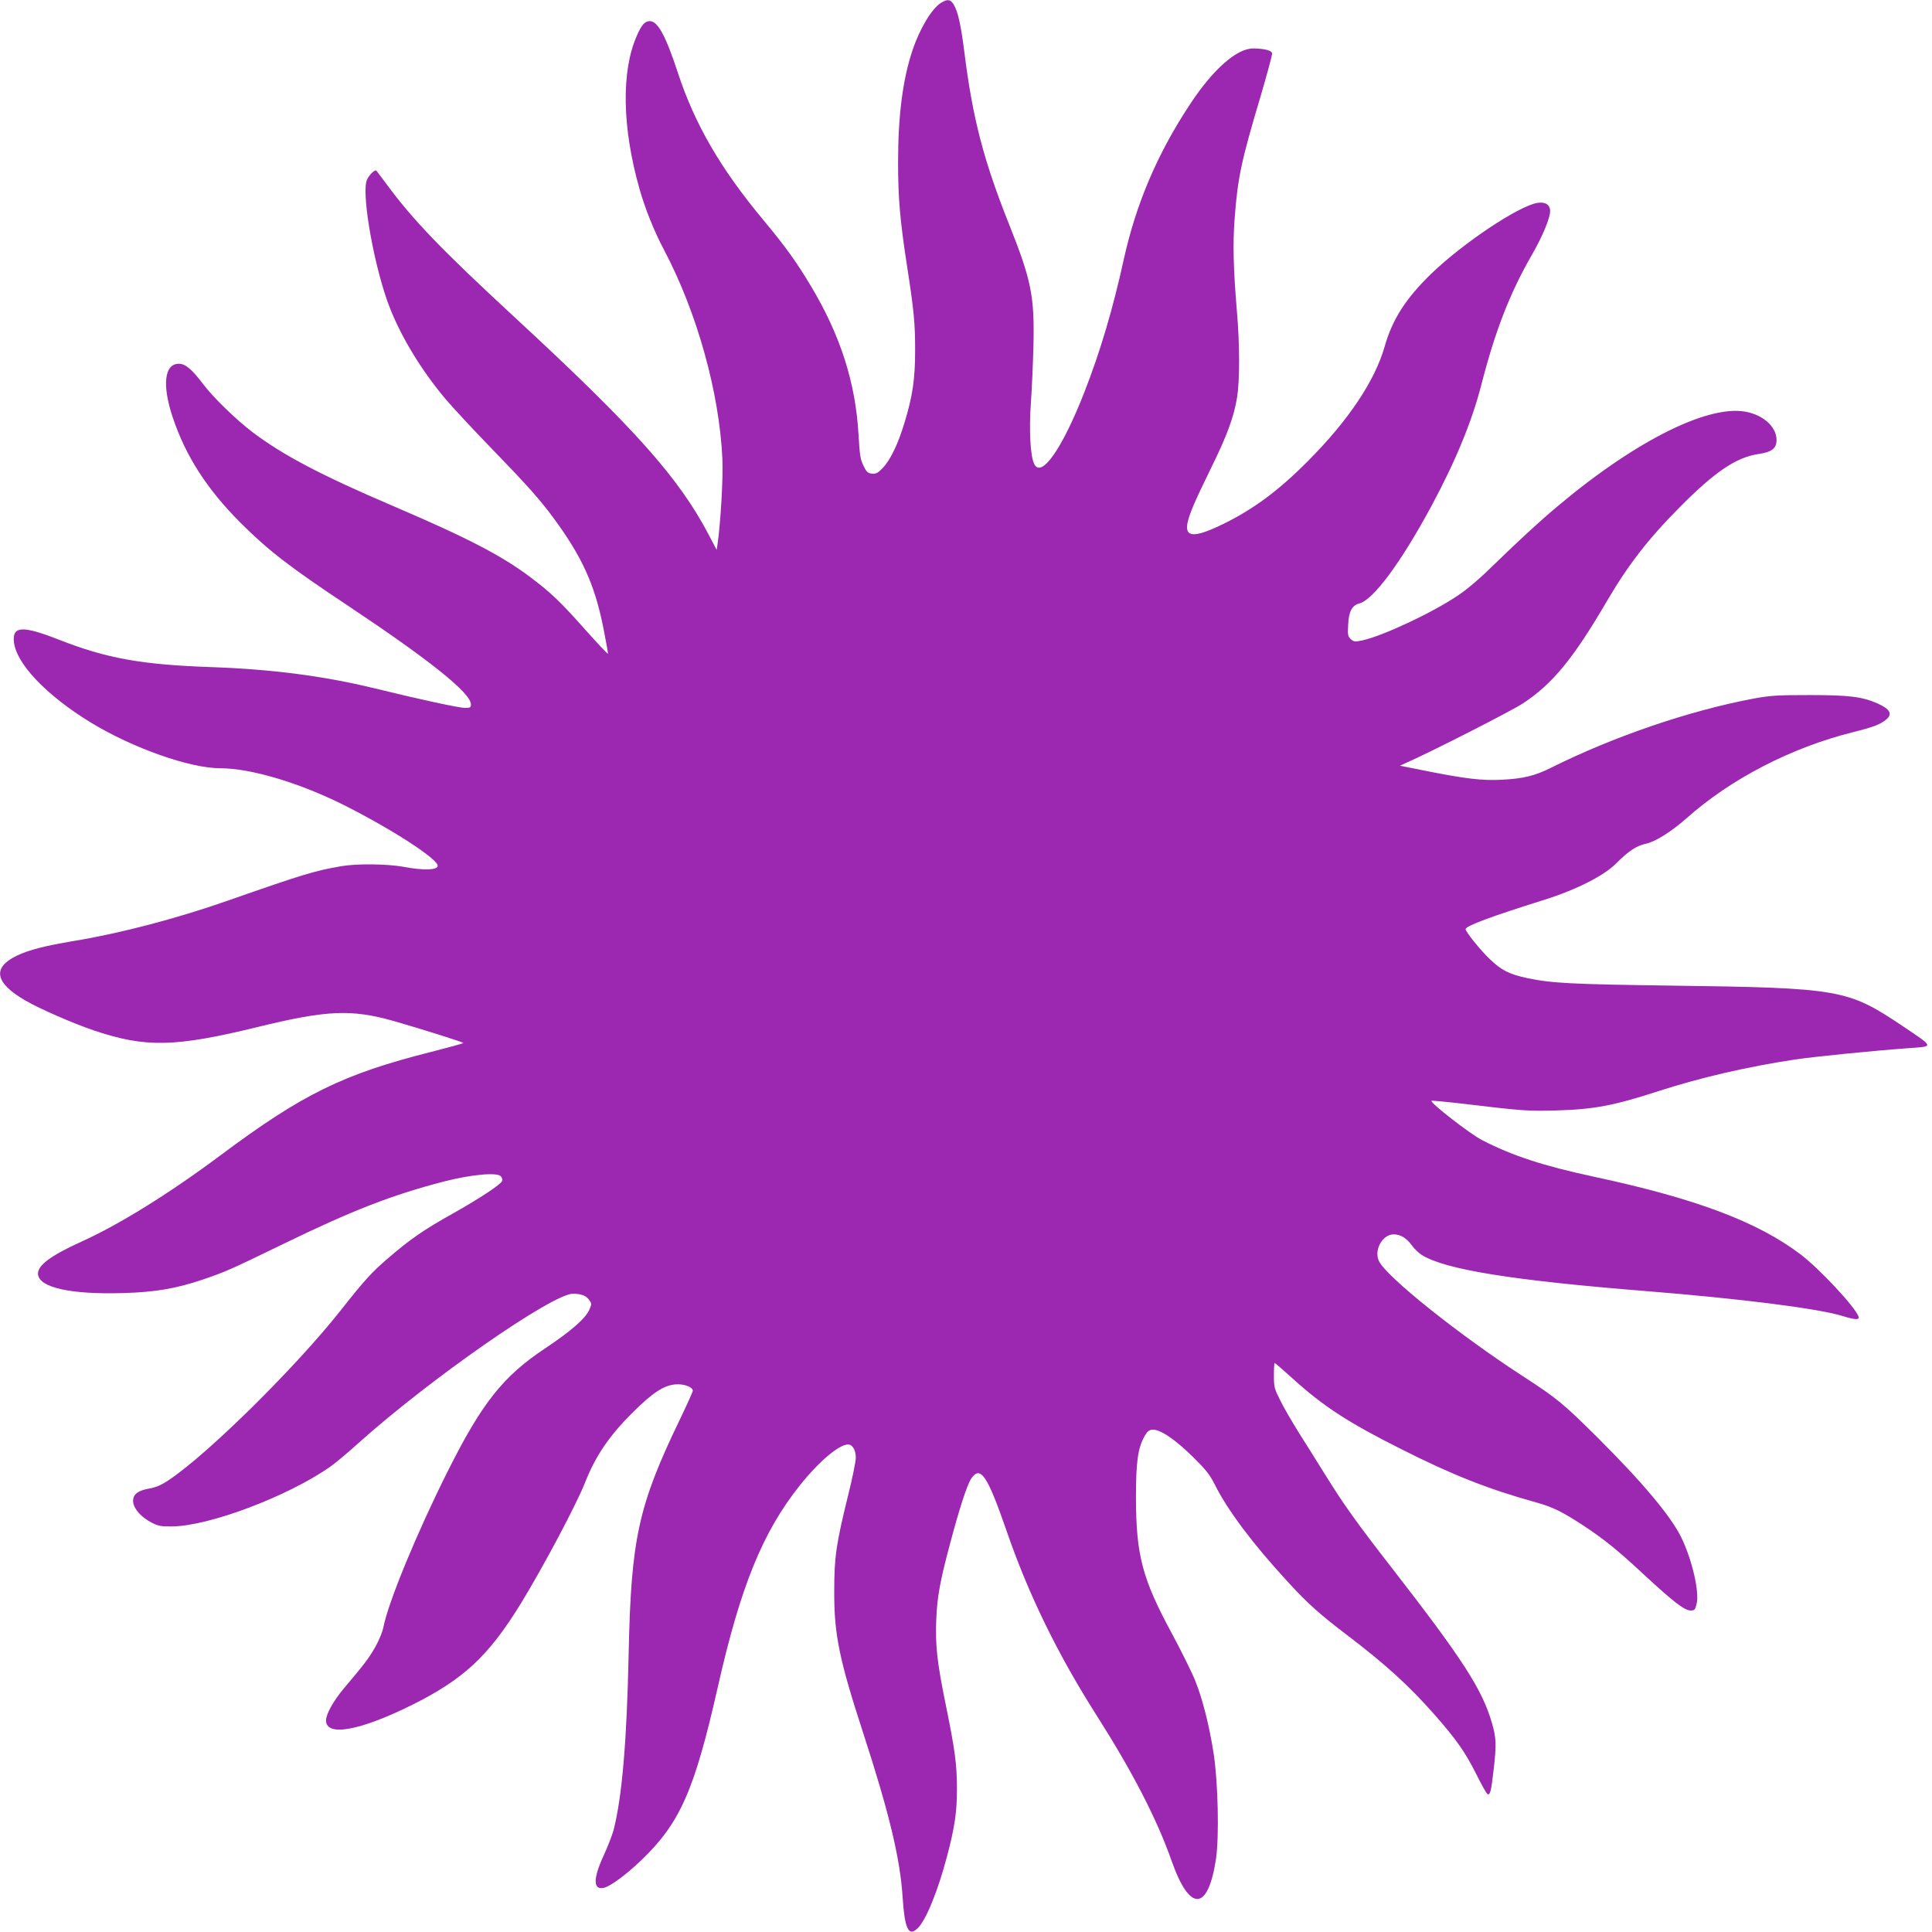
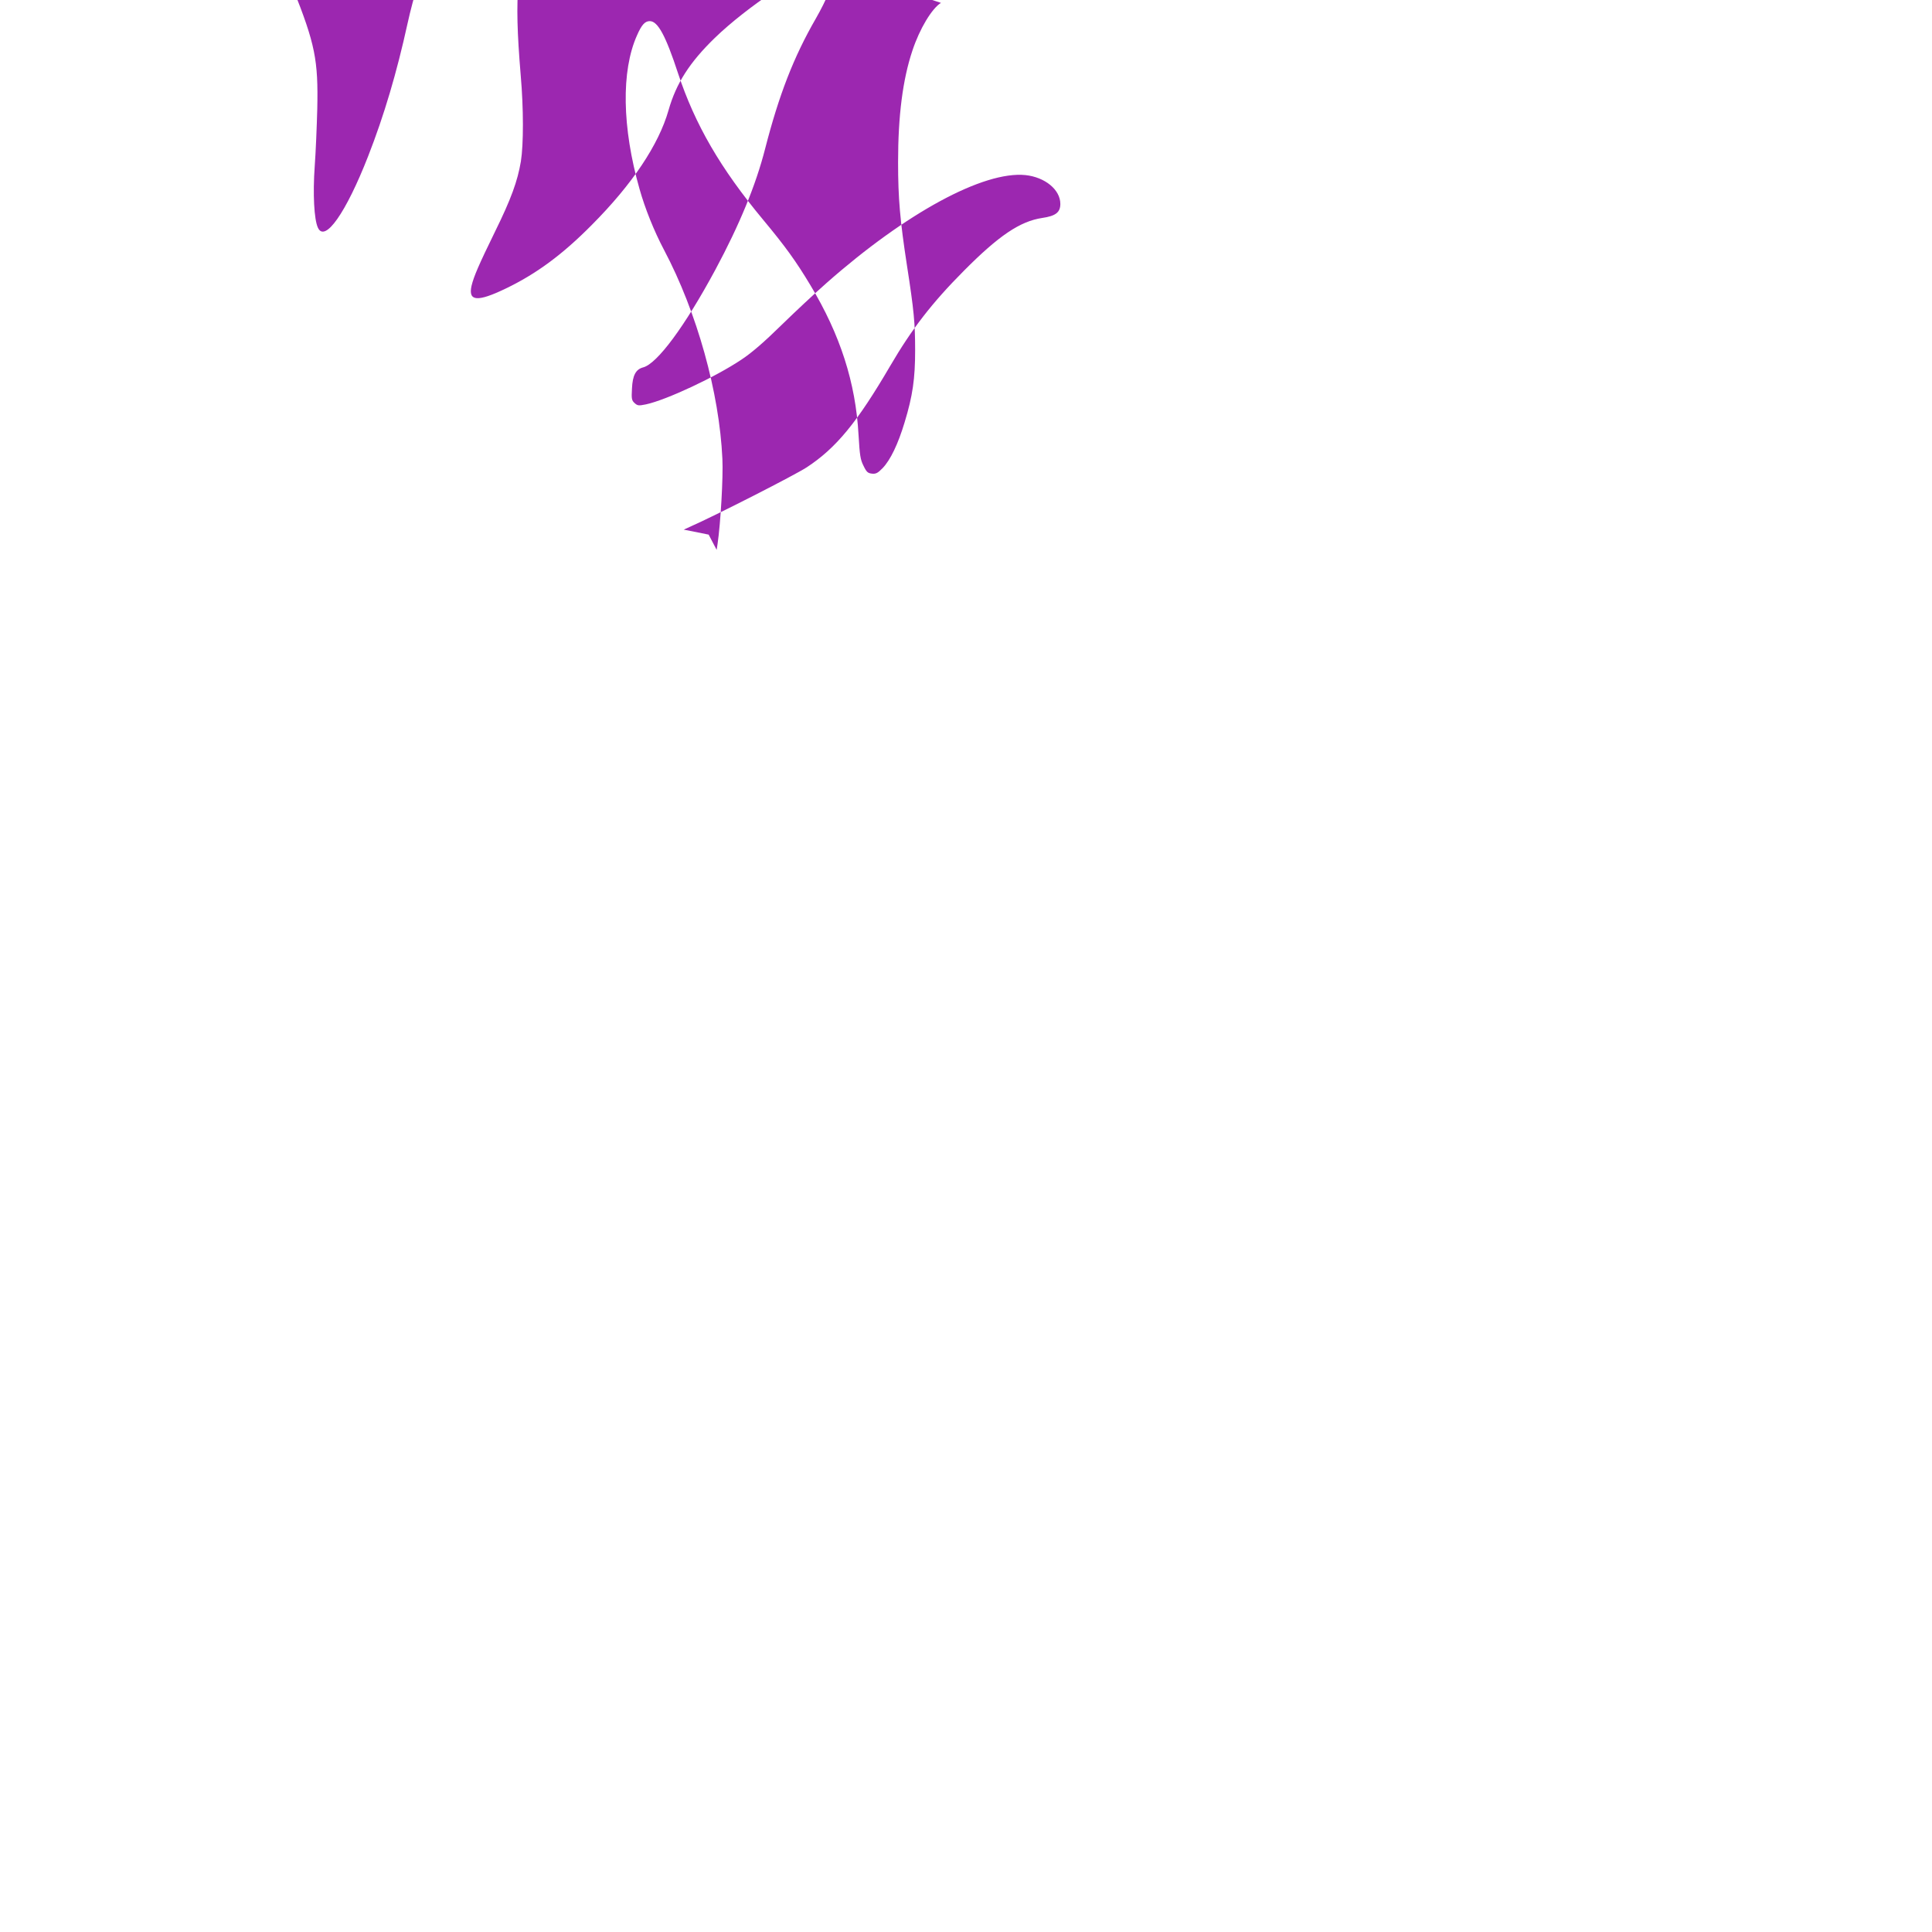
<svg xmlns="http://www.w3.org/2000/svg" version="1.0" width="1280pt" height="1280pt" viewBox="0 0 1280 1280" preserveAspectRatio="xMidYMid meet">
  <g transform="translate(0,1280) scale(0.1,-0.1)" fill="#9c27b0" stroke="none">
-     <path d="M6234 12781 c-60 -37 -141 -171 -189 -316 -64 -191 -95 -431 -95 -740 0 -240 13 -385 59 -685 46 -296 54 -381 54 -560 0 -189 -16 -302 -70 -479 -43 -143 -94 -249 -145 -302 -32 -33 -45 -40 -71 -37 -27 3 -36 10 -56 52 -21 41 -25 70 -33 205 -19 345 -121 663 -318 990 -96 160 -166 257 -314 435 -283 340 -452 632 -564 971 -82 250 -134 345 -187 345 -32 0 -54 -24 -85 -95 -105 -235 -99 -609 17 -1017 36 -128 96 -278 162 -403 219 -414 367 -946 387 -1385 6 -121 -12 -430 -32 -564 l-6 -39 -53 101 c-198 377 -487 702 -1280 1435 -487 450 -679 649 -854 887 -35 47 -65 87 -67 89 -10 11 -54 -33 -65 -66 -34 -105 55 -595 156 -848 78 -197 212 -415 368 -600 47 -55 178 -197 293 -315 246 -254 331 -349 422 -473 187 -254 271 -437 328 -720 19 -94 33 -174 32 -178 -2 -4 -70 69 -153 162 -160 180 -223 241 -360 344 -188 142 -412 259 -905 470 -482 206 -731 337 -936 491 -107 81 -263 232 -328 319 -75 99 -118 135 -161 135 -96 0 -112 -141 -41 -354 86 -258 228 -478 451 -701 184 -183 323 -291 715 -551 540 -360 810 -576 810 -651 0 -20 -5 -23 -39 -23 -40 0 -299 56 -601 130 -332 81 -679 126 -1075 140 -465 16 -696 57 -1015 182 -240 94 -308 91 -298 -13 14 -145 214 -355 508 -535 281 -171 657 -304 862 -304 199 0 520 -96 811 -241 319 -160 627 -359 627 -405 0 -29 -94 -32 -226 -7 -109 20 -312 22 -414 4 -178 -31 -254 -54 -745 -226 -345 -121 -715 -218 -1030 -270 -186 -31 -292 -58 -372 -96 -166 -79 -148 -180 54 -297 98 -57 319 -153 458 -200 340 -114 535 -110 1083 24 458 112 620 119 902 39 182 -52 460 -140 460 -145 0 -3 -96 -29 -213 -59 -583 -147 -852 -279 -1396 -685 -339 -253 -669 -458 -921 -572 -205 -93 -294 -159 -288 -217 9 -88 217 -134 563 -124 214 6 352 30 530 90 156 54 170 60 525 232 464 226 725 327 1070 417 184 47 355 63 379 34 7 -8 11 -22 8 -30 -10 -24 -146 -114 -325 -215 -192 -107 -282 -169 -432 -298 -107 -92 -154 -143 -310 -341 -300 -380 -881 -954 -1142 -1128 -49 -33 -84 -48 -129 -56 -82 -14 -114 -44 -106 -95 8 -45 55 -96 122 -131 43 -22 62 -26 135 -25 245 2 767 199 1047 395 34 24 116 92 182 152 471 424 1296 999 1429 995 56 -2 83 -12 104 -40 18 -24 19 -28 4 -63 -24 -59 -121 -144 -294 -259 -281 -187 -419 -362 -648 -819 -205 -410 -391 -862 -424 -1029 -6 -31 -30 -90 -55 -133 -41 -72 -69 -109 -210 -276 -66 -79 -115 -167 -115 -208 0 -109 221 -70 565 100 347 172 512 326 728 678 151 248 363 647 422 795 70 178 160 311 315 465 133 133 207 181 284 188 56 5 116 -17 116 -42 0 -7 -38 -91 -84 -187 -277 -574 -325 -791 -341 -1554 -12 -583 -44 -952 -100 -1170 -9 -33 -38 -108 -65 -167 -72 -155 -71 -233 2 -215 44 11 148 88 245 181 258 247 353 461 508 1146 151 669 297 1029 545 1340 126 158 259 270 319 270 29 0 51 -38 51 -87 0 -24 -22 -134 -50 -246 -81 -329 -93 -411 -93 -642 -1 -283 33 -449 192 -937 170 -522 245 -831 261 -1086 14 -212 39 -265 99 -208 56 53 136 251 196 480 51 193 65 292 65 445 0 160 -13 258 -74 556 -58 283 -70 396 -63 565 6 151 25 255 92 505 61 231 113 389 139 428 61 91 107 24 234 -343 146 -424 339 -819 598 -1226 236 -371 398 -684 496 -962 120 -342 241 -337 294 11 22 143 14 509 -15 697 -28 184 -74 365 -122 484 -22 55 -93 199 -159 321 -192 356 -233 512 -234 890 0 239 12 328 56 408 18 33 30 43 53 45 49 4 148 -62 266 -178 88 -87 114 -119 147 -185 85 -171 252 -393 482 -643 133 -145 212 -216 395 -355 254 -193 414 -339 579 -527 144 -163 206 -252 276 -393 36 -72 70 -133 76 -134 17 -6 23 18 39 156 20 172 19 215 -11 317 -63 219 -193 421 -655 1016 -238 306 -326 429 -447 624 -54 87 -134 215 -178 284 -43 69 -98 163 -121 210 -40 79 -43 89 -43 167 0 46 2 83 5 83 3 0 56 -46 118 -102 203 -184 366 -291 717 -467 342 -173 578 -266 898 -355 111 -31 173 -62 312 -153 141 -93 226 -162 410 -333 186 -172 261 -230 301 -230 25 0 30 5 39 42 21 77 -29 294 -101 442 -69 141 -255 363 -554 661 -231 229 -266 258 -495 407 -423 274 -906 660 -954 763 -35 72 23 177 97 177 46 0 85 -24 121 -73 15 -22 45 -50 65 -63 154 -97 598 -169 1501 -241 619 -50 1134 -115 1291 -165 82 -25 111 -26 102 -2 -22 63 -261 319 -386 413 -286 216 -695 369 -1367 513 -333 71 -543 140 -740 242 -79 40 -348 249 -336 261 2 2 82 -5 178 -16 434 -52 459 -53 648 -48 250 7 378 31 678 128 278 90 590 162 902 209 124 19 534 60 760 76 164 12 166 4 -46 147 -363 243 -412 252 -1529 267 -665 9 -798 16 -957 50 -121 26 -172 52 -251 129 -61 58 -157 178 -157 195 0 21 165 83 520 194 213 67 397 160 479 243 79 80 134 116 195 129 63 13 169 80 271 170 294 261 693 467 1101 569 136 34 177 50 217 81 48 38 32 71 -55 110 -101 44 -187 55 -448 55 -214 0 -261 -3 -370 -23 -428 -80 -930 -252 -1345 -459 -105 -53 -185 -72 -325 -79 -129 -7 -239 6 -510 60 l-165 33 37 17 c171 75 702 346 778 396 195 128 333 296 553 672 142 243 276 417 487 629 232 234 373 329 520 351 89 13 120 37 120 93 0 94 -101 177 -231 191 -278 28 -791 -250 -1318 -715 -75 -66 -210 -192 -300 -280 -111 -109 -195 -182 -263 -227 -171 -115 -498 -268 -633 -297 -49 -10 -56 -9 -75 8 -20 18 -22 28 -18 97 4 87 25 127 74 140 93 24 277 273 479 648 160 298 268 561 329 800 92 358 189 608 336 863 71 124 119 240 120 288 0 42 -31 63 -83 55 -123 -19 -493 -265 -706 -471 -166 -161 -256 -300 -307 -480 -65 -228 -240 -490 -509 -760 -195 -197 -368 -324 -570 -421 -187 -90 -249 -85 -226 18 15 63 48 139 155 358 107 217 150 336 172 467 18 113 18 350 -1 568 -24 289 -28 450 -15 620 20 267 44 380 172 808 43 147 78 275 76 284 -3 19 -52 31 -123 32 -109 2 -266 -136 -417 -364 -219 -330 -361 -663 -443 -1035 -71 -324 -155 -608 -261 -879 -147 -376 -287 -575 -333 -473 -25 54 -34 223 -21 405 7 95 14 267 17 382 7 323 -14 429 -162 800 -169 424 -241 703 -295 1133 -23 183 -43 275 -71 321 -22 36 -41 39 -85 12z" />
+     <path d="M6234 12781 c-60 -37 -141 -171 -189 -316 -64 -191 -95 -431 -95 -740 0 -240 13 -385 59 -685 46 -296 54 -381 54 -560 0 -189 -16 -302 -70 -479 -43 -143 -94 -249 -145 -302 -32 -33 -45 -40 -71 -37 -27 3 -36 10 -56 52 -21 41 -25 70 -33 205 -19 345 -121 663 -318 990 -96 160 -166 257 -314 435 -283 340 -452 632 -564 971 -82 250 -134 345 -187 345 -32 0 -54 -24 -85 -95 -105 -235 -99 -609 17 -1017 36 -128 96 -278 162 -403 219 -414 367 -946 387 -1385 6 -121 -12 -430 -32 -564 l-6 -39 -53 101 l-165 33 37 17 c171 75 702 346 778 396 195 128 333 296 553 672 142 243 276 417 487 629 232 234 373 329 520 351 89 13 120 37 120 93 0 94 -101 177 -231 191 -278 28 -791 -250 -1318 -715 -75 -66 -210 -192 -300 -280 -111 -109 -195 -182 -263 -227 -171 -115 -498 -268 -633 -297 -49 -10 -56 -9 -75 8 -20 18 -22 28 -18 97 4 87 25 127 74 140 93 24 277 273 479 648 160 298 268 561 329 800 92 358 189 608 336 863 71 124 119 240 120 288 0 42 -31 63 -83 55 -123 -19 -493 -265 -706 -471 -166 -161 -256 -300 -307 -480 -65 -228 -240 -490 -509 -760 -195 -197 -368 -324 -570 -421 -187 -90 -249 -85 -226 18 15 63 48 139 155 358 107 217 150 336 172 467 18 113 18 350 -1 568 -24 289 -28 450 -15 620 20 267 44 380 172 808 43 147 78 275 76 284 -3 19 -52 31 -123 32 -109 2 -266 -136 -417 -364 -219 -330 -361 -663 -443 -1035 -71 -324 -155 -608 -261 -879 -147 -376 -287 -575 -333 -473 -25 54 -34 223 -21 405 7 95 14 267 17 382 7 323 -14 429 -162 800 -169 424 -241 703 -295 1133 -23 183 -43 275 -71 321 -22 36 -41 39 -85 12z" />
  </g>
</svg>